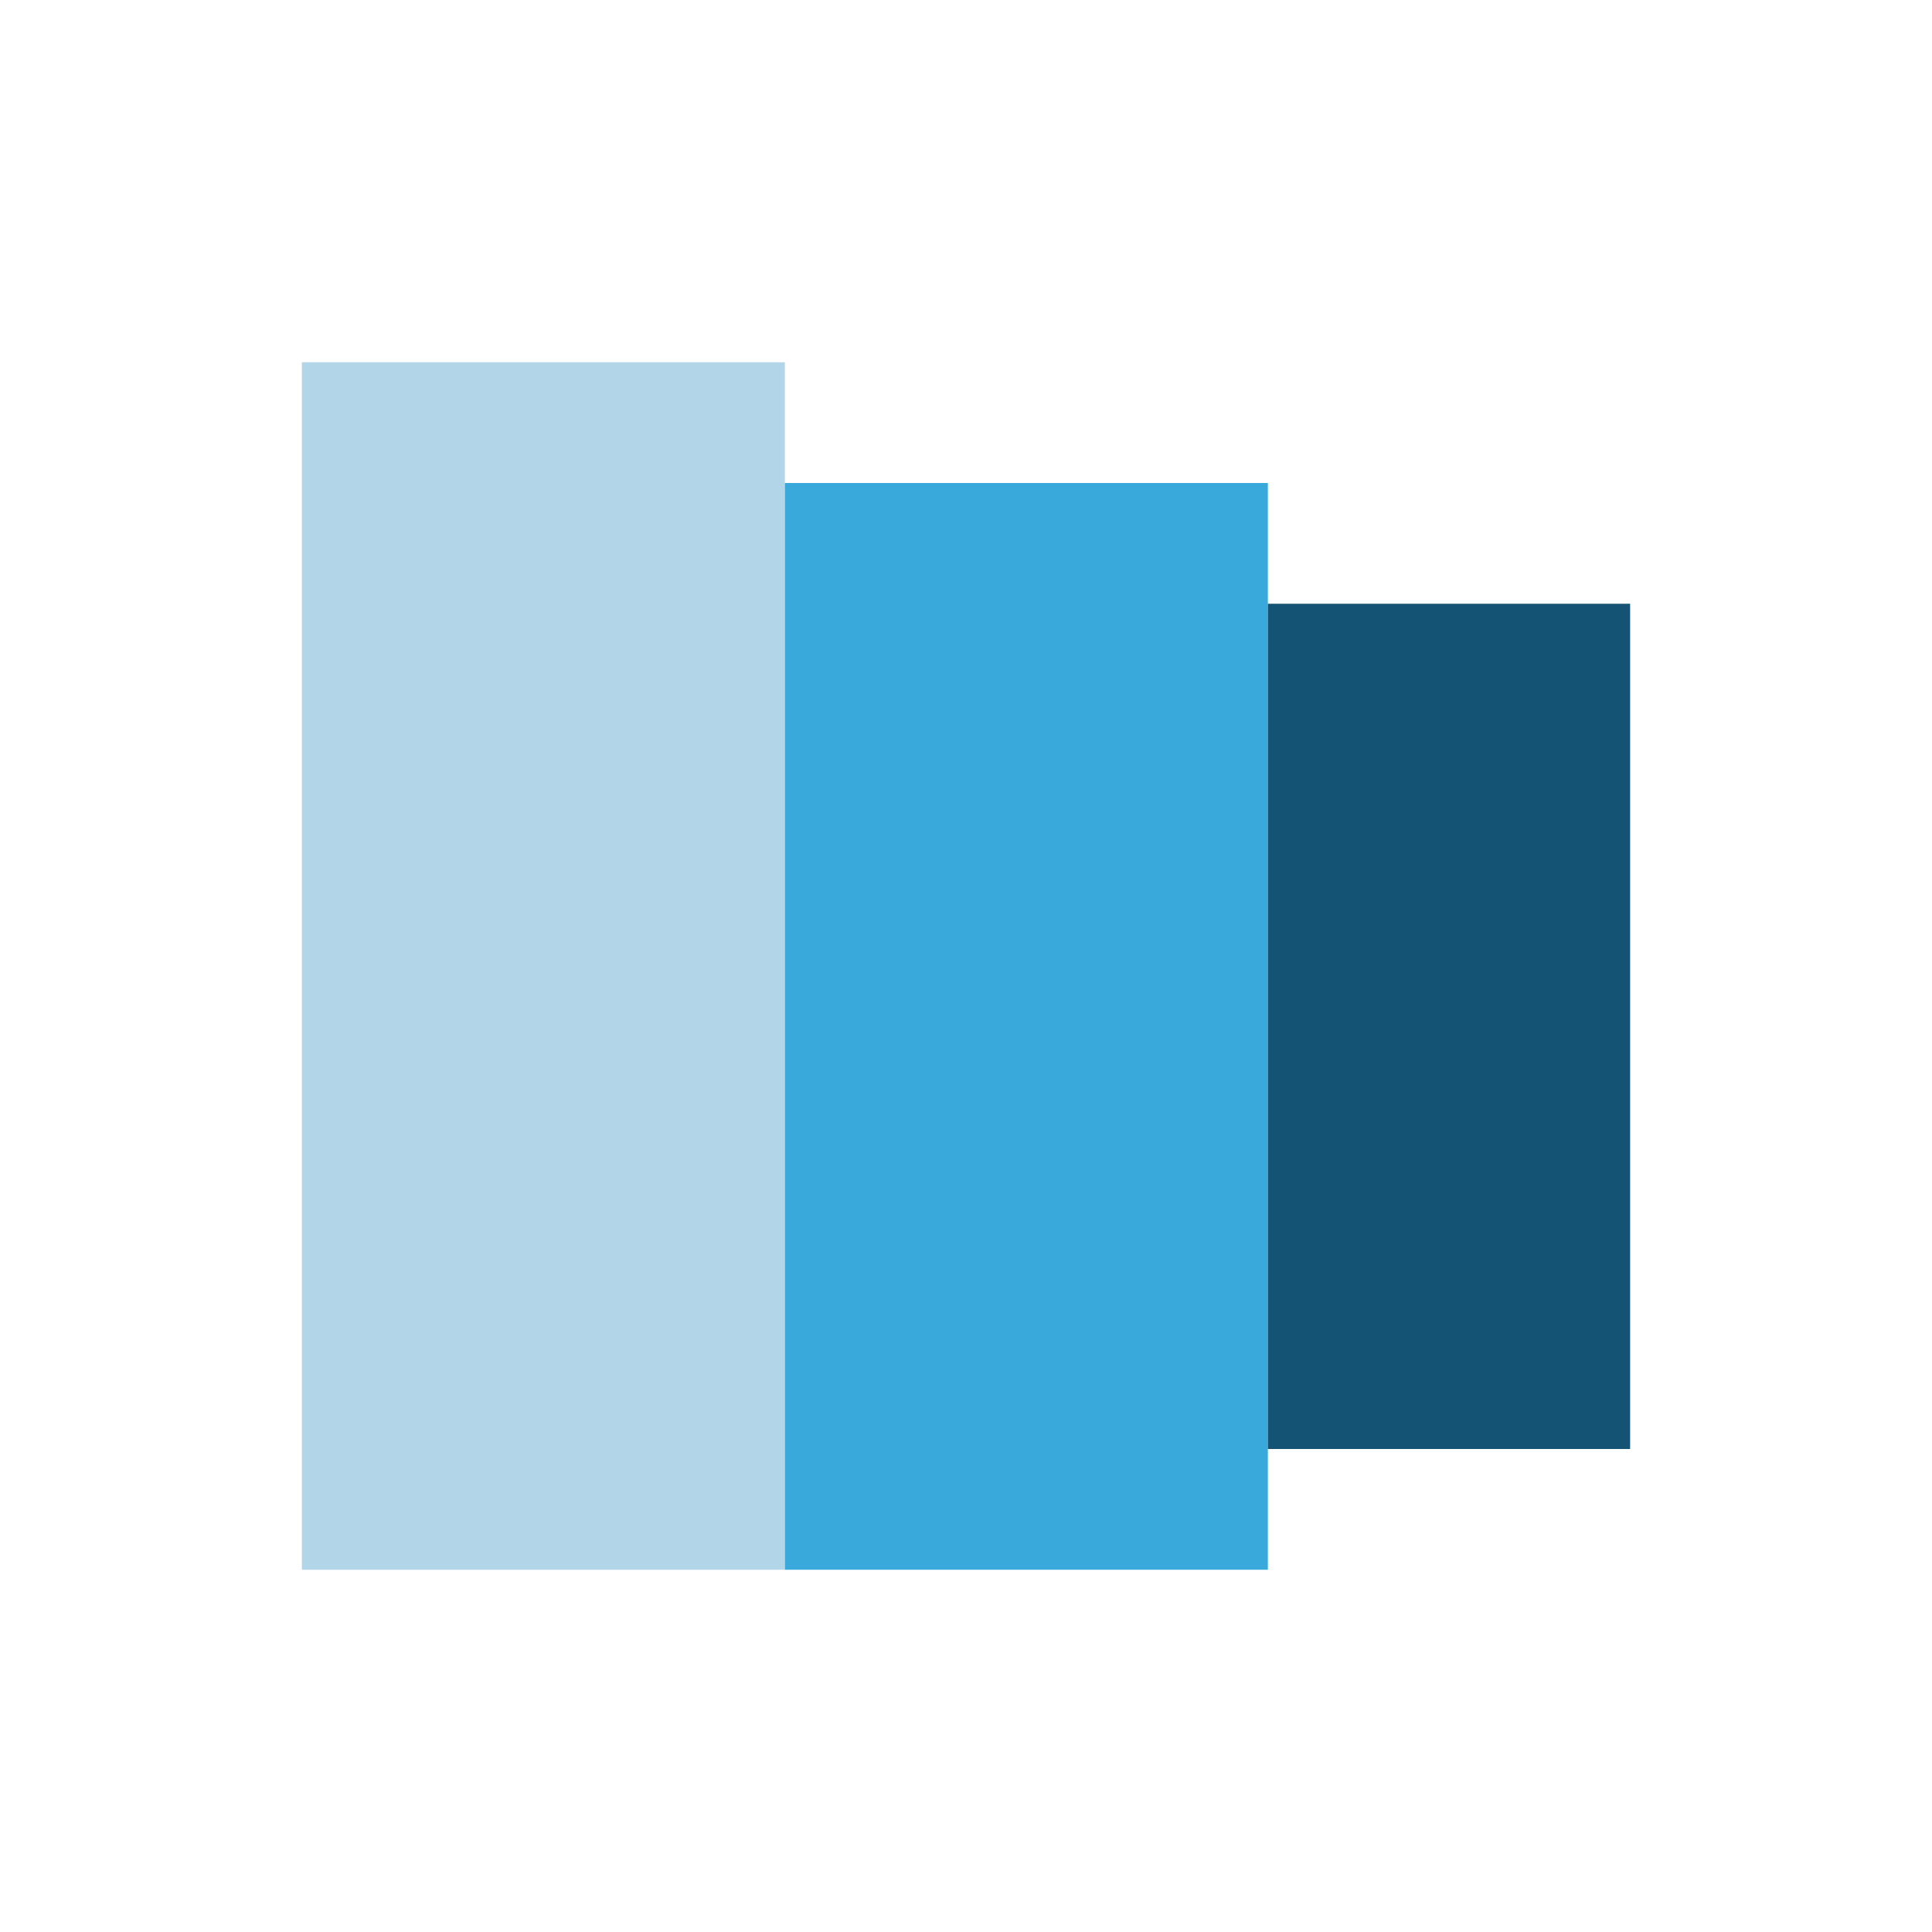
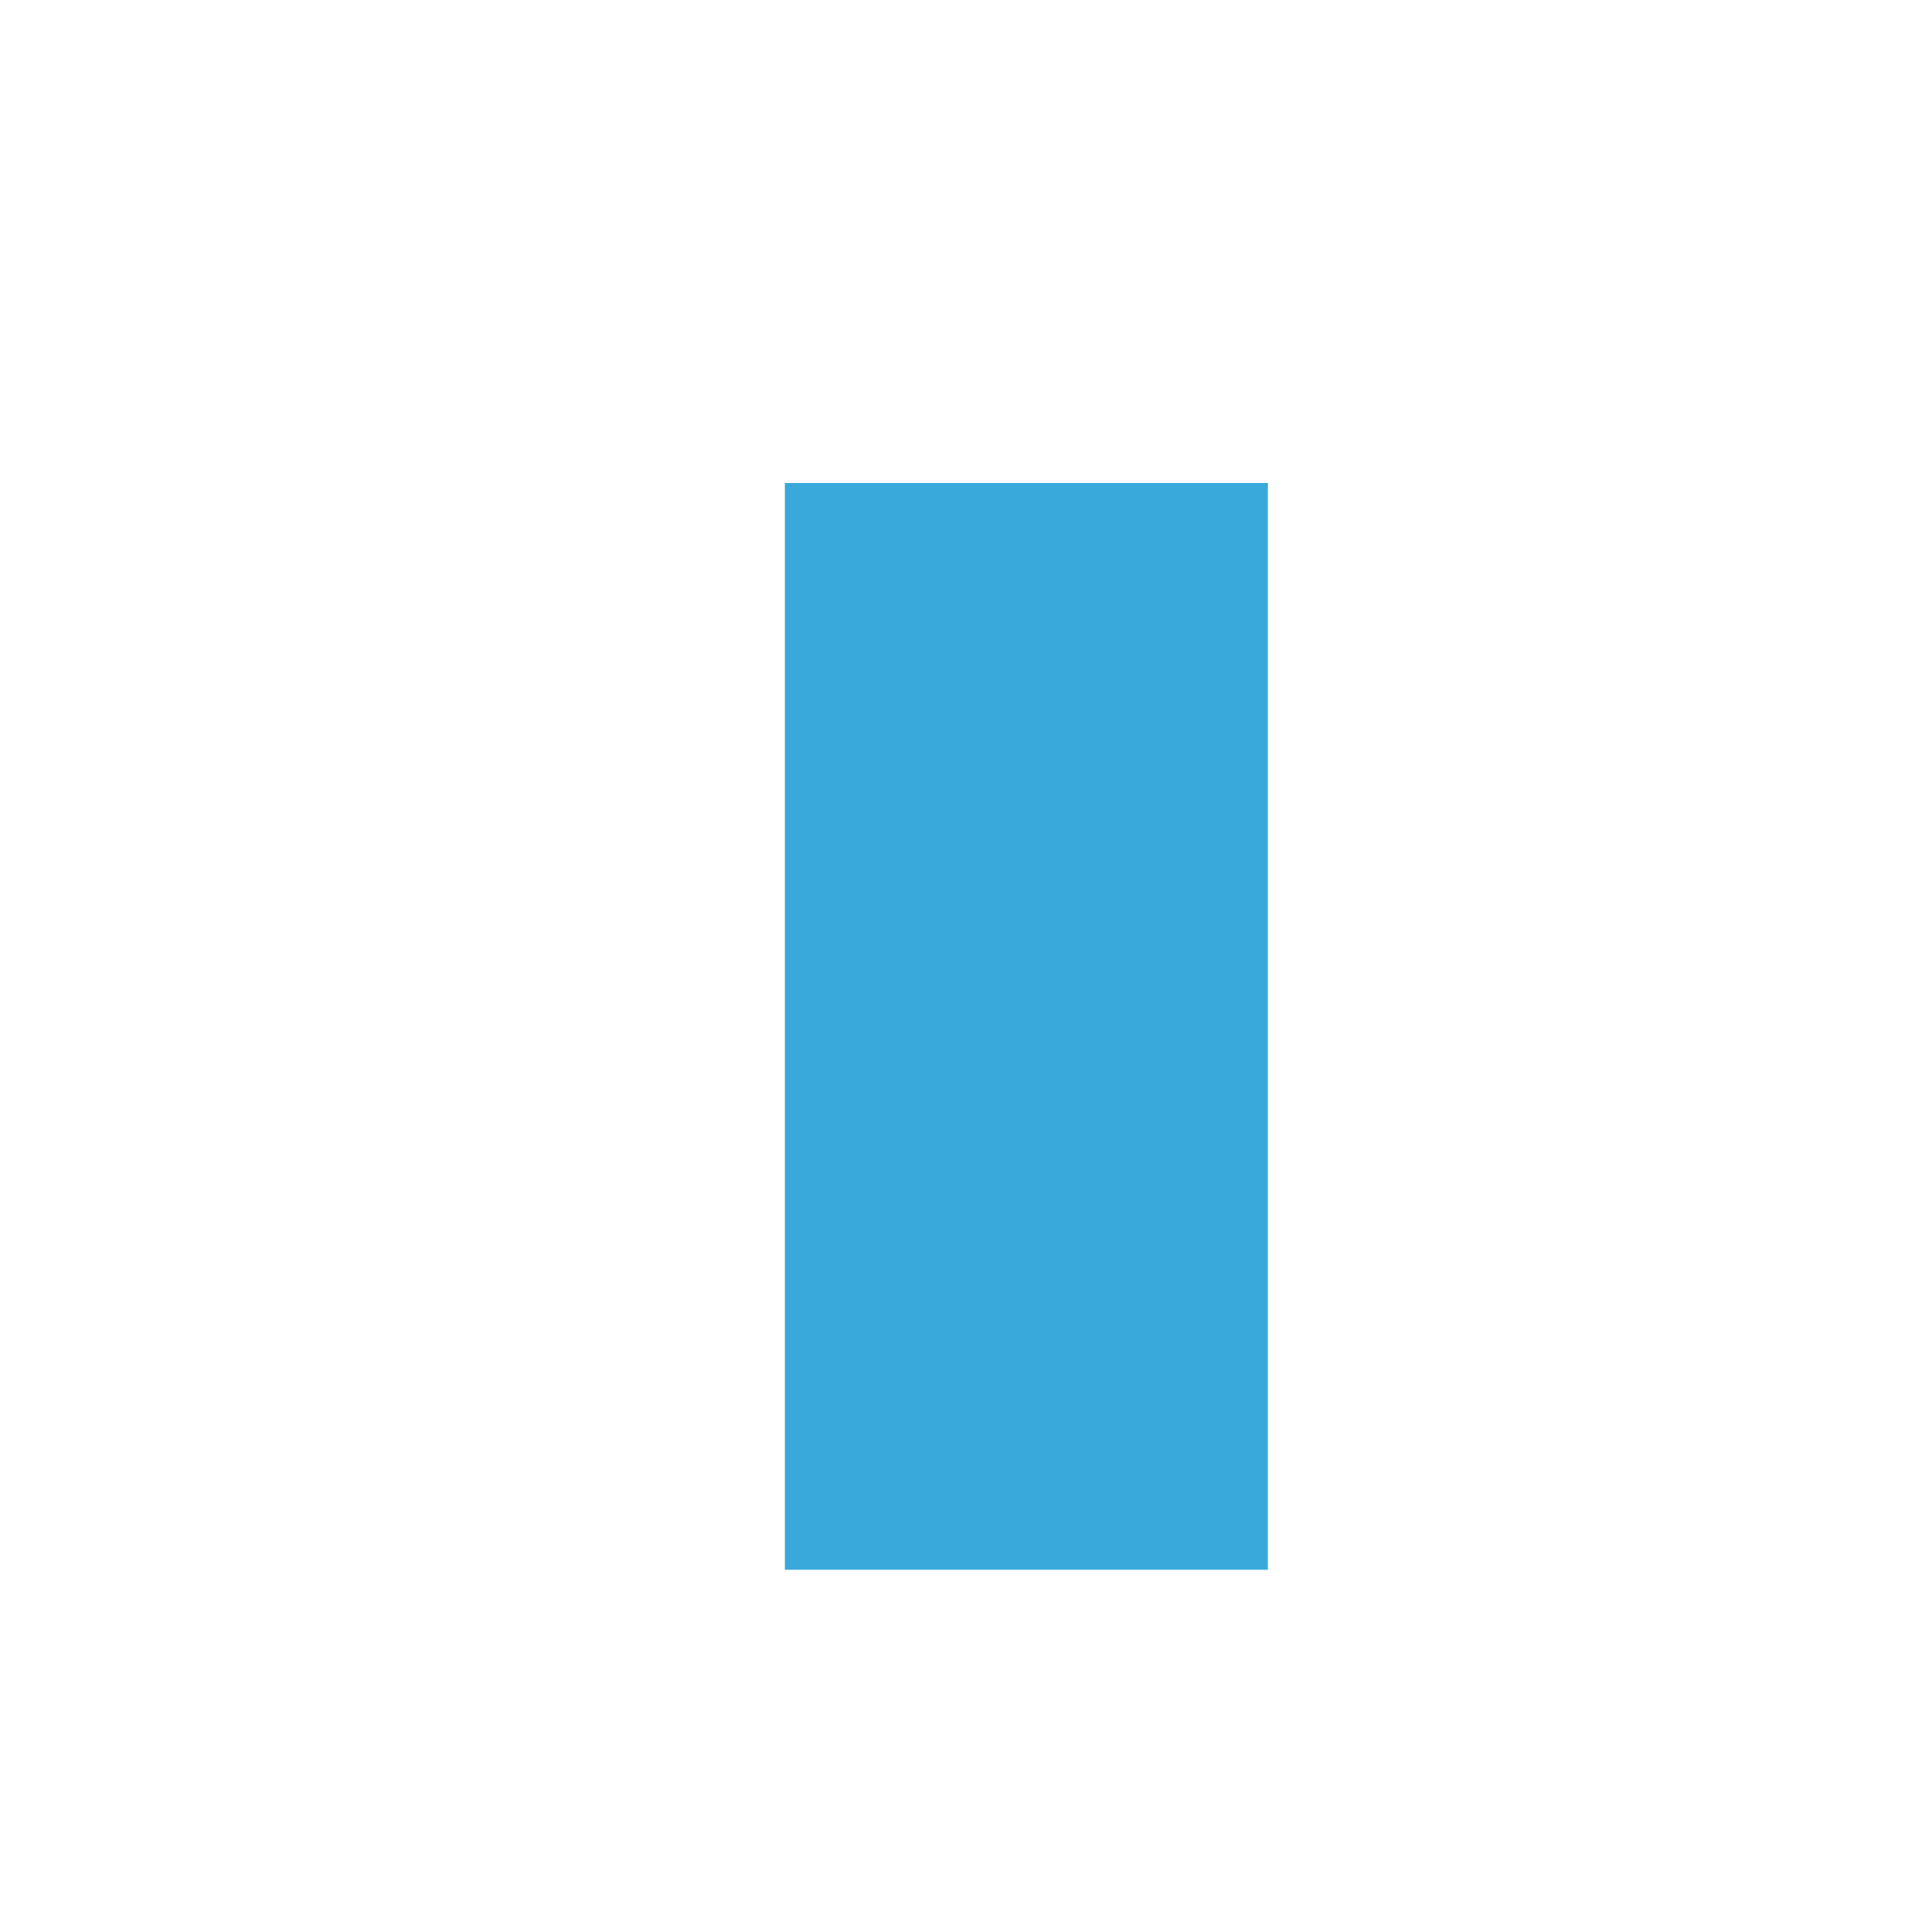
<svg xmlns="http://www.w3.org/2000/svg" width="32" height="32" viewBox="0 0 32 32">
-   <rect x="5" y="6" width="8" height="20" fill="#B3D5E8" />
  <rect x="13" y="8" width="8" height="18" fill="#39A9DB" />
-   <rect x="21" y="10" width="6" height="14" fill="#145374" />
</svg>